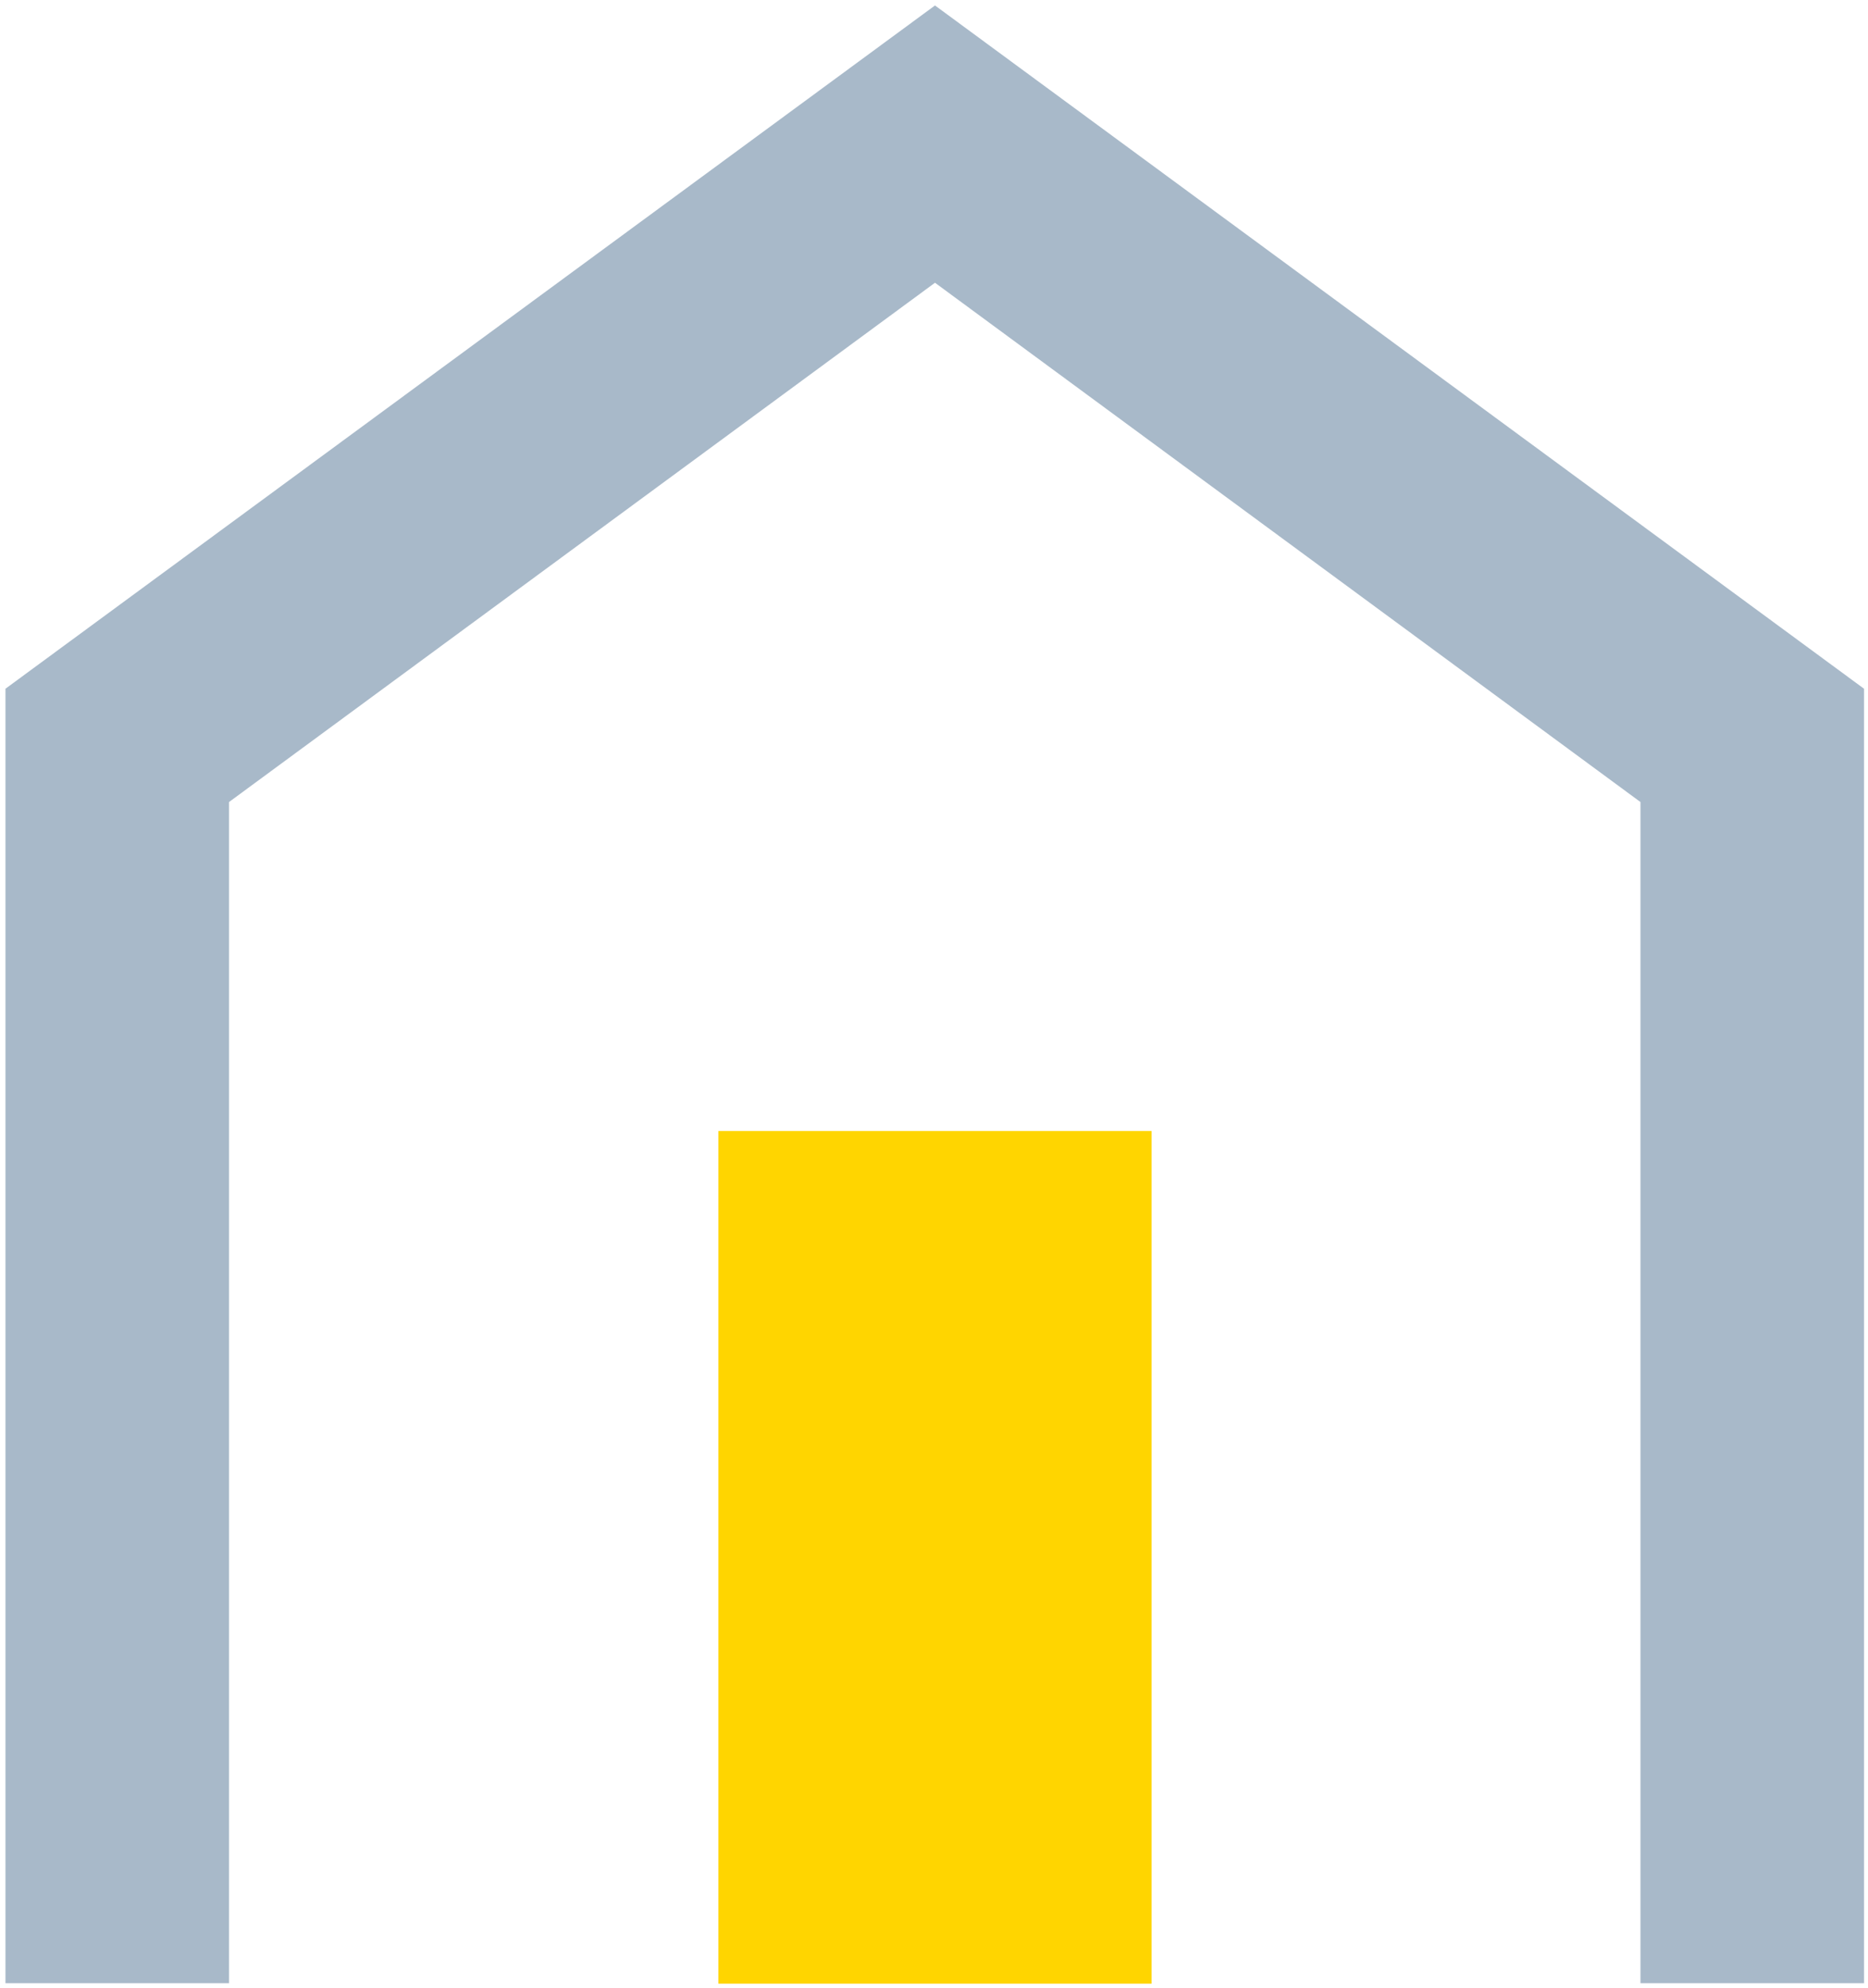
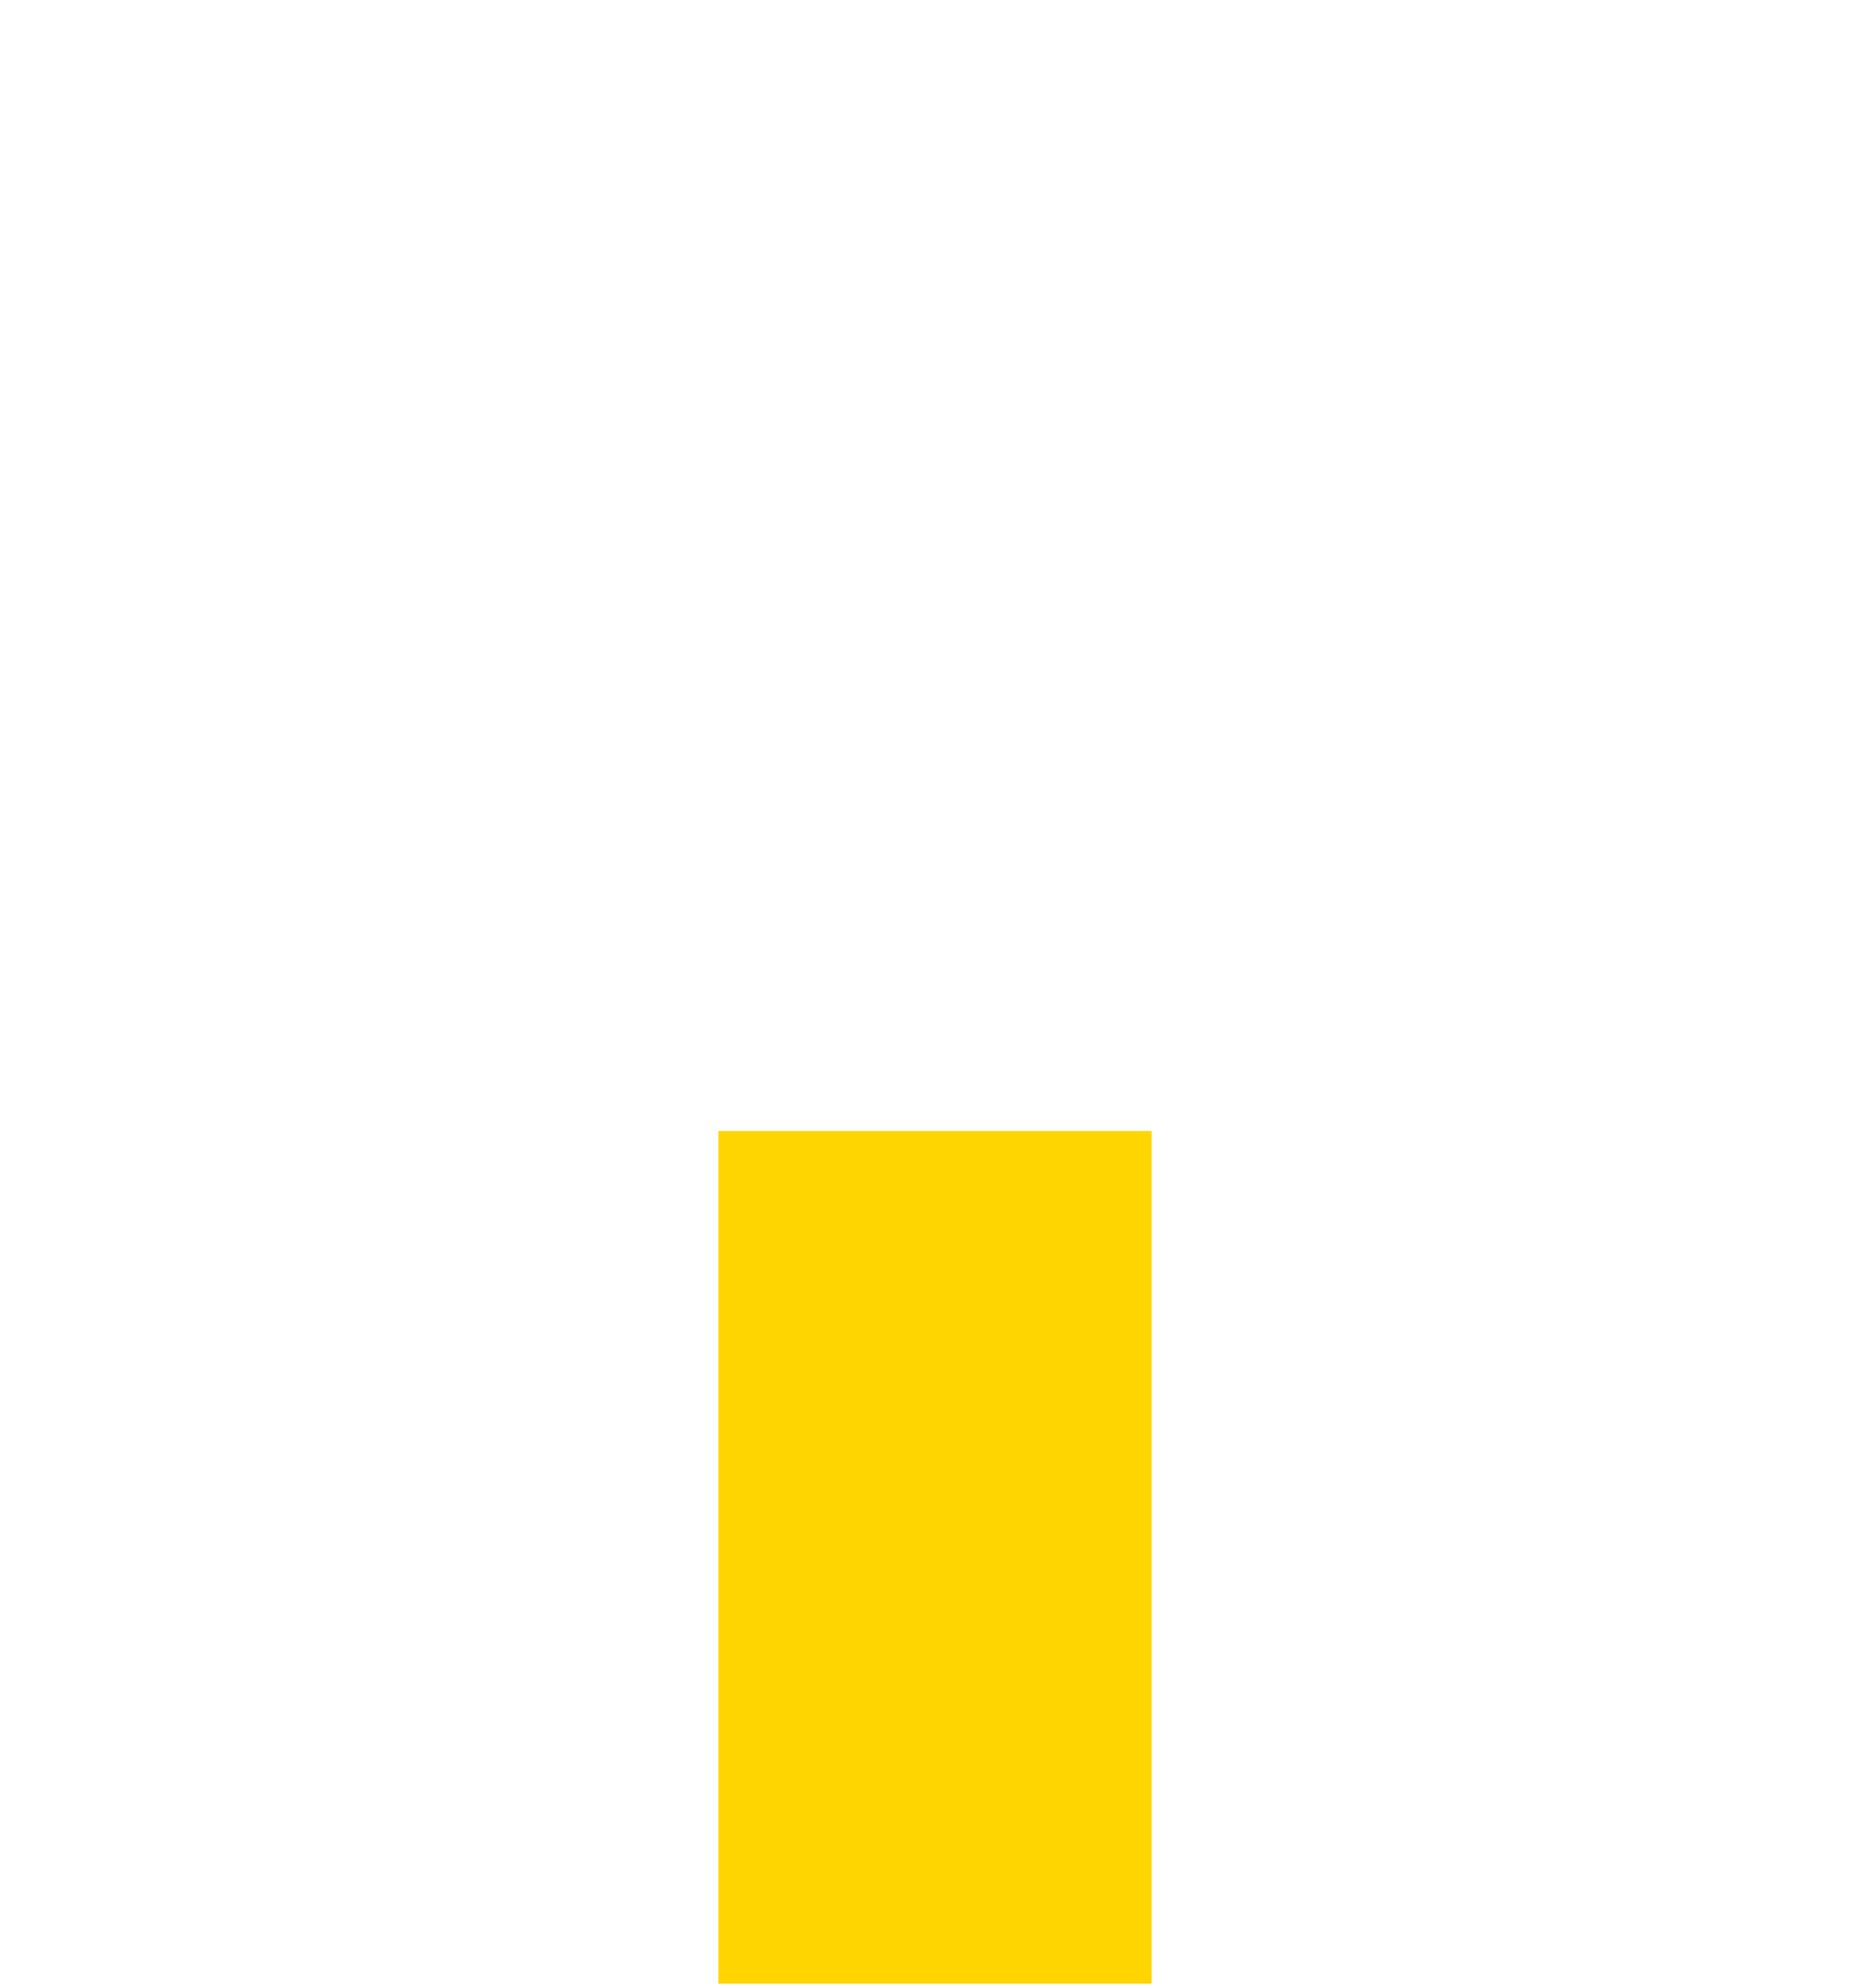
<svg xmlns="http://www.w3.org/2000/svg" id="Ebene_1" x="0px" y="0px" width="37.6px" height="40px" viewBox="0 0 37.6 40" style="enable-background:new 0 0 37.6 40;" xml:space="preserve">
  <style type="text/css">	.st0{fill:#FFD500;}	.st1{fill:#A8B9C9;}</style>
  <g>
    <rect x="14.46" y="22.76" class="st0" width="8.72" height="17.16" />
-     <polygon class="st1" points="4.61,16.14 18.82,5.69 33.02,16.14 33.02,39.91 37.52,39.91 37.52,13.86 18.82,0.11 0.11,13.86   0.11,39.91 4.61,39.91  " />
  </g>
  <g />
  <g />
  <g />
  <g />
  <g />
  <g />
  <g />
  <g />
  <g />
  <g />
  <g />
  <g />
  <g />
  <g />
  <g />
</svg>